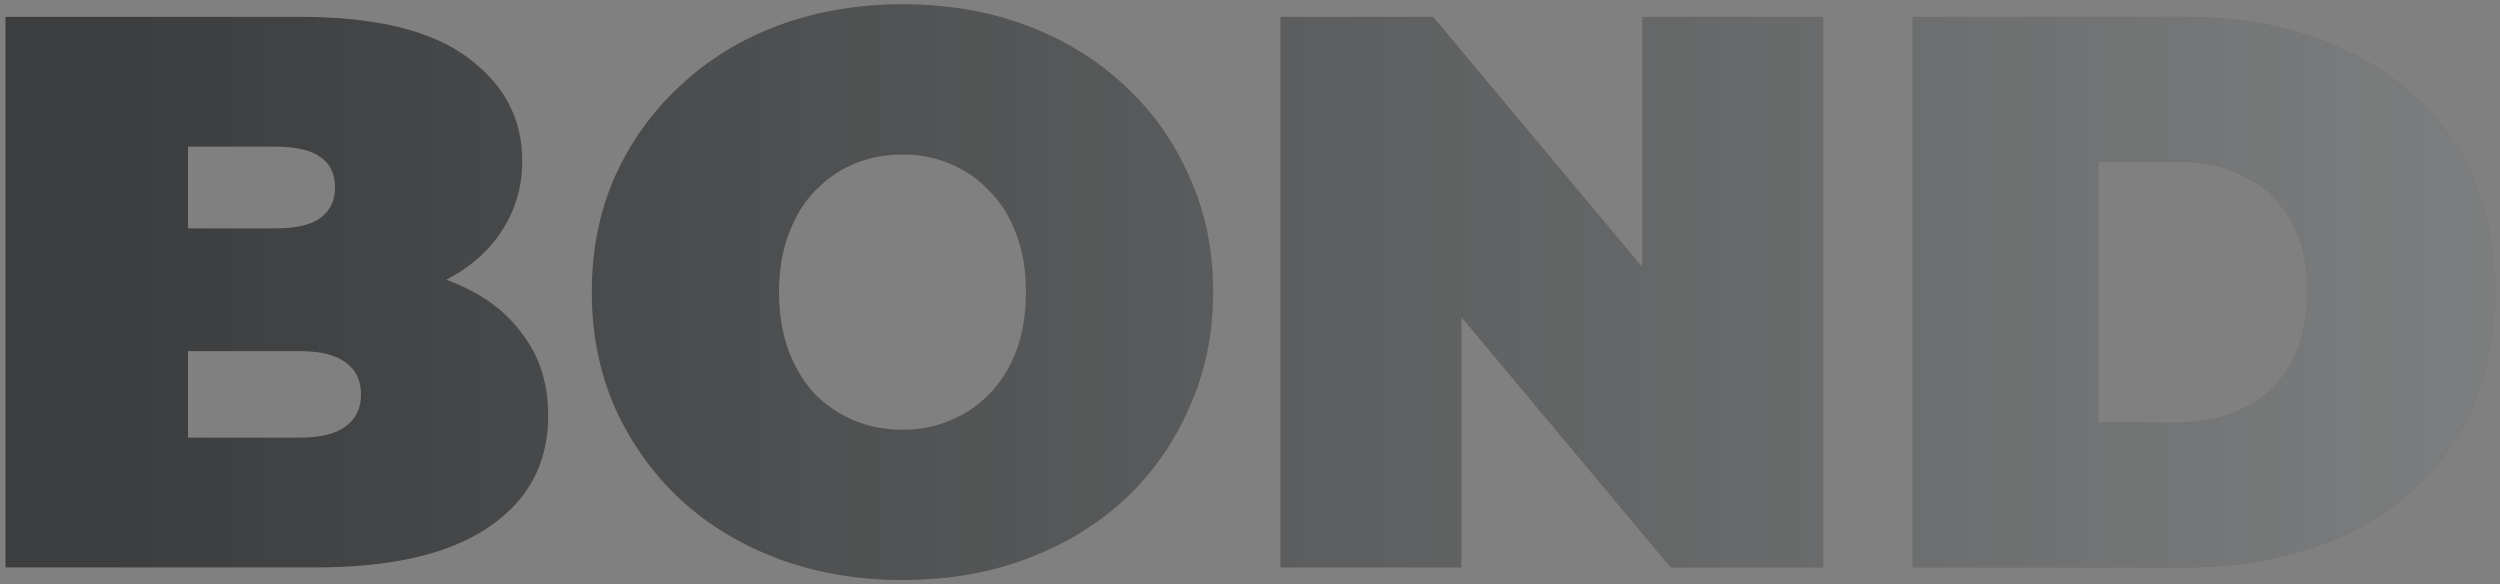
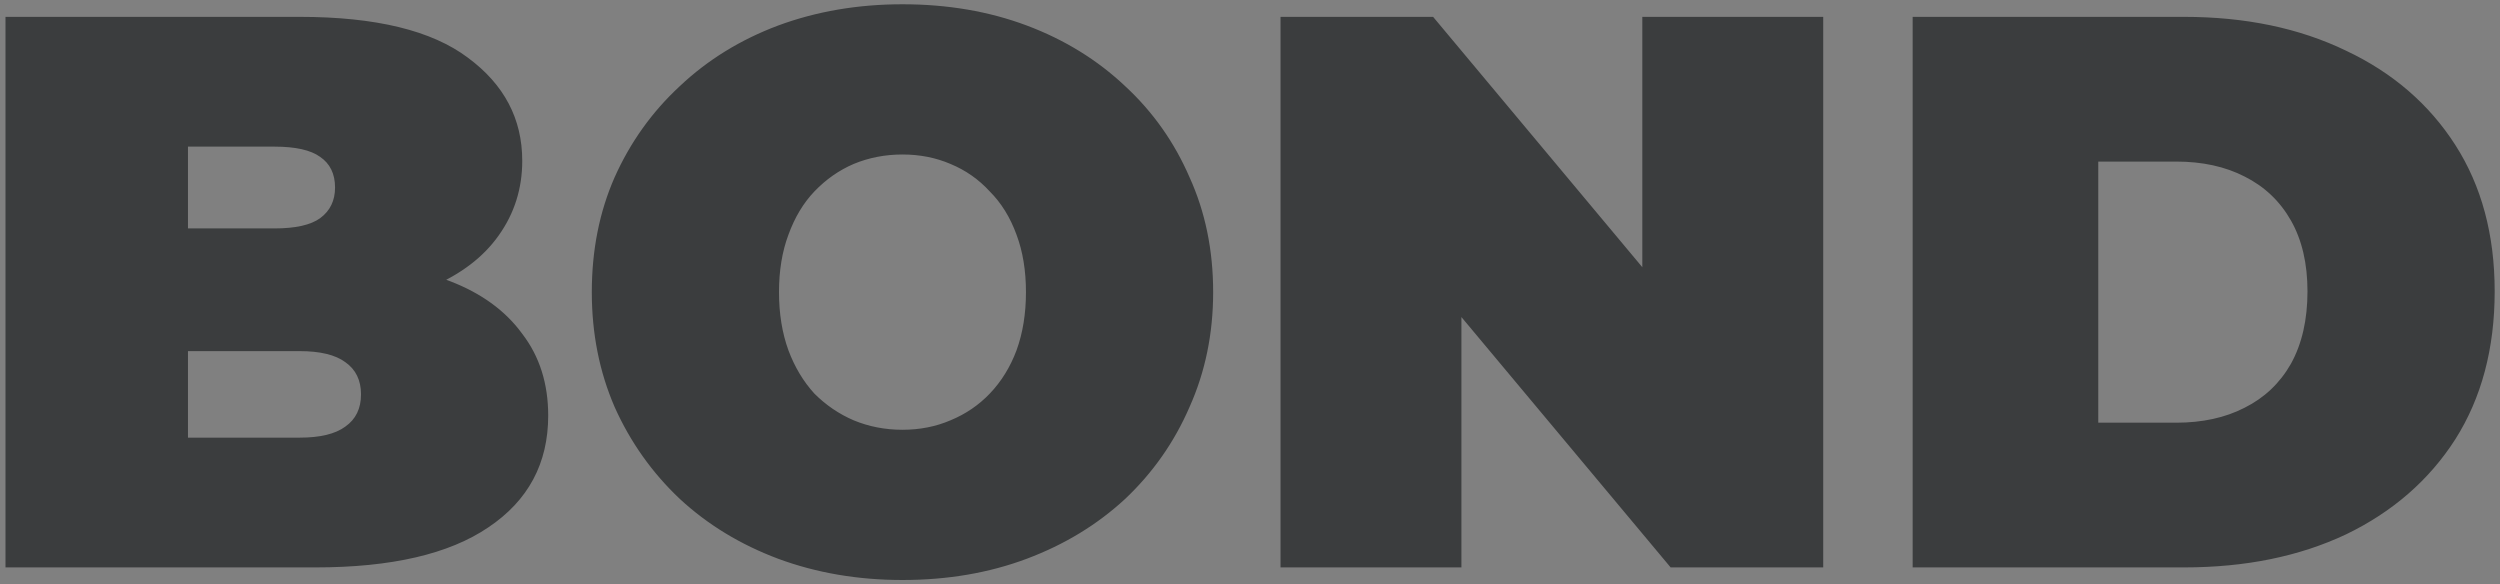
<svg xmlns="http://www.w3.org/2000/svg" width="445" height="104" viewBox="0 0 445 104" fill="none">
  <rect x="0" y="0" width="445" height="104" fill="#808080" stroke="none" />
-   <path d="M0.98 101V3H53.34C66.873 3 76.86 5.427 83.3 10.28C89.74 15.04 92.96 21.153 92.96 28.62C92.96 33.567 91.56 38 88.76 41.92C86.053 45.747 82.087 48.78 76.86 51.02C71.633 53.26 65.193 54.38 57.54 54.38L60.34 46.82C67.993 46.82 74.573 47.893 80.08 50.04C85.68 52.187 89.973 55.313 92.96 59.42C96.04 63.433 97.58 68.287 97.58 73.98C97.58 82.473 94.033 89.1 86.94 93.86C79.94 98.62 69.673 101 56.14 101H0.98ZM33.46 77.9H53.34C56.98 77.9 59.687 77.247 61.46 75.94C63.327 74.633 64.26 72.72 64.26 70.2C64.26 67.68 63.327 65.767 61.46 64.46C59.687 63.153 56.98 62.5 53.34 62.5H31.22V40.66H48.86C52.593 40.66 55.3 40.053 56.98 38.84C58.753 37.533 59.64 35.713 59.64 33.38C59.64 30.953 58.753 29.133 56.98 27.92C55.3 26.707 52.593 26.1 48.86 26.1H33.46V77.9ZM160.641 103.24C152.708 103.24 145.335 101.98 138.521 99.46C131.801 96.94 125.968 93.393 121.021 88.82C116.075 84.153 112.201 78.693 109.401 72.44C106.695 66.187 105.341 59.373 105.341 52C105.341 44.533 106.695 37.72 109.401 31.56C112.201 25.307 116.075 19.893 121.021 15.32C125.968 10.653 131.801 7.06 138.521 4.54C145.335 2.02 152.708 0.76 160.641 0.76C168.668 0.76 176.041 2.02 182.761 4.54C189.481 7.06 195.315 10.653 200.261 15.32C205.208 19.893 209.035 25.307 211.741 31.56C214.541 37.72 215.941 44.533 215.941 52C215.941 59.373 214.541 66.187 211.741 72.44C209.035 78.693 205.208 84.153 200.261 88.82C195.315 93.393 189.481 96.94 182.761 99.46C176.041 101.98 168.668 103.24 160.641 103.24ZM160.641 76.5C163.721 76.5 166.568 75.94 169.181 74.82C171.888 73.7 174.221 72.113 176.181 70.06C178.235 67.913 179.821 65.347 180.941 62.36C182.061 59.28 182.621 55.827 182.621 52C182.621 48.173 182.061 44.767 180.941 41.78C179.821 38.7 178.235 36.133 176.181 34.08C174.221 31.933 171.888 30.3 169.181 29.18C166.568 28.06 163.721 27.5 160.641 27.5C157.561 27.5 154.668 28.06 151.961 29.18C149.348 30.3 147.015 31.933 144.961 34.08C143.001 36.133 141.461 38.7 140.341 41.78C139.221 44.767 138.661 48.173 138.661 52C138.661 55.827 139.221 59.28 140.341 62.36C141.461 65.347 143.001 67.913 144.961 70.06C147.015 72.113 149.348 73.7 151.961 74.82C154.668 75.94 157.561 76.5 160.641 76.5ZM227.933 101V3H255.093L304.933 62.64H292.333V3H324.533V101H297.373L247.533 41.36H260.133V101H227.933ZM340.453 101V3H388.753C399.673 3 409.286 5.007 417.593 9.02C425.899 12.94 432.386 18.54 437.053 25.82C441.719 33.1 444.053 41.78 444.053 51.86C444.053 62.033 441.719 70.807 437.053 78.18C432.386 85.46 425.899 91.107 417.593 95.12C409.286 99.04 399.673 101 388.753 101H340.453ZM373.493 75.24H387.353C392.019 75.24 396.079 74.353 399.533 72.58C403.079 70.807 405.833 68.193 407.793 64.74C409.753 61.193 410.733 56.9 410.733 51.86C410.733 46.913 409.753 42.713 407.793 39.26C405.833 35.807 403.079 33.193 399.533 31.42C396.079 29.647 392.019 28.76 387.353 28.76H373.493V75.24Z" fill="#3B3D3E" />
-   <path d="M0.98 101V3H53.34C66.873 3 76.86 5.427 83.3 10.28C89.74 15.04 92.96 21.153 92.96 28.62C92.96 33.567 91.56 38 88.76 41.92C86.053 45.747 82.087 48.78 76.86 51.02C71.633 53.26 65.193 54.38 57.54 54.38L60.34 46.82C67.993 46.82 74.573 47.893 80.08 50.04C85.68 52.187 89.973 55.313 92.96 59.42C96.04 63.433 97.58 68.287 97.58 73.98C97.58 82.473 94.033 89.1 86.94 93.86C79.94 98.62 69.673 101 56.14 101H0.98ZM33.46 77.9H53.34C56.98 77.9 59.687 77.247 61.46 75.94C63.327 74.633 64.26 72.72 64.26 70.2C64.26 67.68 63.327 65.767 61.46 64.46C59.687 63.153 56.98 62.5 53.34 62.5H31.22V40.66H48.86C52.593 40.66 55.3 40.053 56.98 38.84C58.753 37.533 59.64 35.713 59.64 33.38C59.64 30.953 58.753 29.133 56.98 27.92C55.3 26.707 52.593 26.1 48.86 26.1H33.46V77.9ZM160.641 103.24C152.708 103.24 145.335 101.98 138.521 99.46C131.801 96.94 125.968 93.393 121.021 88.82C116.075 84.153 112.201 78.693 109.401 72.44C106.695 66.187 105.341 59.373 105.341 52C105.341 44.533 106.695 37.72 109.401 31.56C112.201 25.307 116.075 19.893 121.021 15.32C125.968 10.653 131.801 7.06 138.521 4.54C145.335 2.02 152.708 0.76 160.641 0.76C168.668 0.76 176.041 2.02 182.761 4.54C189.481 7.06 195.315 10.653 200.261 15.32C205.208 19.893 209.035 25.307 211.741 31.56C214.541 37.72 215.941 44.533 215.941 52C215.941 59.373 214.541 66.187 211.741 72.44C209.035 78.693 205.208 84.153 200.261 88.82C195.315 93.393 189.481 96.94 182.761 99.46C176.041 101.98 168.668 103.24 160.641 103.24ZM160.641 76.5C163.721 76.5 166.568 75.94 169.181 74.82C171.888 73.7 174.221 72.113 176.181 70.06C178.235 67.913 179.821 65.347 180.941 62.36C182.061 59.28 182.621 55.827 182.621 52C182.621 48.173 182.061 44.767 180.941 41.78C179.821 38.7 178.235 36.133 176.181 34.08C174.221 31.933 171.888 30.3 169.181 29.18C166.568 28.06 163.721 27.5 160.641 27.5C157.561 27.5 154.668 28.06 151.961 29.18C149.348 30.3 147.015 31.933 144.961 34.08C143.001 36.133 141.461 38.7 140.341 41.78C139.221 44.767 138.661 48.173 138.661 52C138.661 55.827 139.221 59.28 140.341 62.36C141.461 65.347 143.001 67.913 144.961 70.06C147.015 72.113 149.348 73.7 151.961 74.82C154.668 75.94 157.561 76.5 160.641 76.5ZM227.933 101V3H255.093L304.933 62.64H292.333V3H324.533V101H297.373L247.533 41.36H260.133V101H227.933ZM340.453 101V3H388.753C399.673 3 409.286 5.007 417.593 9.02C425.899 12.94 432.386 18.54 437.053 25.82C441.719 33.1 444.053 41.78 444.053 51.86C444.053 62.033 441.719 70.807 437.053 78.18C432.386 85.46 425.899 91.107 417.593 95.12C409.286 99.04 399.673 101 388.753 101H340.453ZM373.493 75.24H387.353C392.019 75.24 396.079 74.353 399.533 72.58C403.079 70.807 405.833 68.193 407.793 64.74C409.753 61.193 410.733 56.9 410.733 51.86C410.733 46.913 409.753 42.713 407.793 39.26C405.833 35.807 403.079 33.193 399.533 31.42C396.079 29.647 392.019 28.76 387.353 28.76H373.493V75.24Z" fill="url(#paint0_linear_1651_514)" fill-opacity="0.4" />
+   <path d="M0.98 101V3H53.34C66.873 3 76.86 5.427 83.3 10.28C89.74 15.04 92.96 21.153 92.96 28.62C92.96 33.567 91.56 38 88.76 41.92C86.053 45.747 82.087 48.78 76.86 51.02C71.633 53.26 65.193 54.38 57.54 54.38L60.34 46.82C67.993 46.82 74.573 47.893 80.08 50.04C85.68 52.187 89.973 55.313 92.96 59.42C96.04 63.433 97.58 68.287 97.58 73.98C97.58 82.473 94.033 89.1 86.94 93.86C79.94 98.62 69.673 101 56.14 101H0.98M33.46 77.9H53.34C56.98 77.9 59.687 77.247 61.46 75.94C63.327 74.633 64.26 72.72 64.26 70.2C64.26 67.68 63.327 65.767 61.46 64.46C59.687 63.153 56.98 62.5 53.34 62.5H31.22V40.66H48.86C52.593 40.66 55.3 40.053 56.98 38.84C58.753 37.533 59.64 35.713 59.64 33.38C59.64 30.953 58.753 29.133 56.98 27.92C55.3 26.707 52.593 26.1 48.86 26.1H33.46V77.9ZM160.641 103.24C152.708 103.24 145.335 101.98 138.521 99.46C131.801 96.94 125.968 93.393 121.021 88.82C116.075 84.153 112.201 78.693 109.401 72.44C106.695 66.187 105.341 59.373 105.341 52C105.341 44.533 106.695 37.72 109.401 31.56C112.201 25.307 116.075 19.893 121.021 15.32C125.968 10.653 131.801 7.06 138.521 4.54C145.335 2.02 152.708 0.76 160.641 0.76C168.668 0.76 176.041 2.02 182.761 4.54C189.481 7.06 195.315 10.653 200.261 15.32C205.208 19.893 209.035 25.307 211.741 31.56C214.541 37.72 215.941 44.533 215.941 52C215.941 59.373 214.541 66.187 211.741 72.44C209.035 78.693 205.208 84.153 200.261 88.82C195.315 93.393 189.481 96.94 182.761 99.46C176.041 101.98 168.668 103.24 160.641 103.24ZM160.641 76.5C163.721 76.5 166.568 75.94 169.181 74.82C171.888 73.7 174.221 72.113 176.181 70.06C178.235 67.913 179.821 65.347 180.941 62.36C182.061 59.28 182.621 55.827 182.621 52C182.621 48.173 182.061 44.767 180.941 41.78C179.821 38.7 178.235 36.133 176.181 34.08C174.221 31.933 171.888 30.3 169.181 29.18C166.568 28.06 163.721 27.5 160.641 27.5C157.561 27.5 154.668 28.06 151.961 29.18C149.348 30.3 147.015 31.933 144.961 34.08C143.001 36.133 141.461 38.7 140.341 41.78C139.221 44.767 138.661 48.173 138.661 52C138.661 55.827 139.221 59.28 140.341 62.36C141.461 65.347 143.001 67.913 144.961 70.06C147.015 72.113 149.348 73.7 151.961 74.82C154.668 75.94 157.561 76.5 160.641 76.5ZM227.933 101V3H255.093L304.933 62.64H292.333V3H324.533V101H297.373L247.533 41.36H260.133V101H227.933ZM340.453 101V3H388.753C399.673 3 409.286 5.007 417.593 9.02C425.899 12.94 432.386 18.54 437.053 25.82C441.719 33.1 444.053 41.78 444.053 51.86C444.053 62.033 441.719 70.807 437.053 78.18C432.386 85.46 425.899 91.107 417.593 95.12C409.286 99.04 399.673 101 388.753 101H340.453ZM373.493 75.24H387.353C392.019 75.24 396.079 74.353 399.533 72.58C403.079 70.807 405.833 68.193 407.793 64.74C409.753 61.193 410.733 56.9 410.733 51.86C410.733 46.913 409.753 42.713 407.793 39.26C405.833 35.807 403.079 33.193 399.533 31.42C396.079 29.647 392.019 28.76 387.353 28.76H373.493V75.24Z" fill="#3B3D3E" />
  <defs>
    <linearGradient id="paint0_linear_1651_514" x1="528" y1="51" x2="19" y2="51" gradientUnits="userSpaceOnUse">
      <stop stop-color="white" />
      <stop offset="1" stop-color="white" stop-opacity="0" />
    </linearGradient>
  </defs>
</svg>